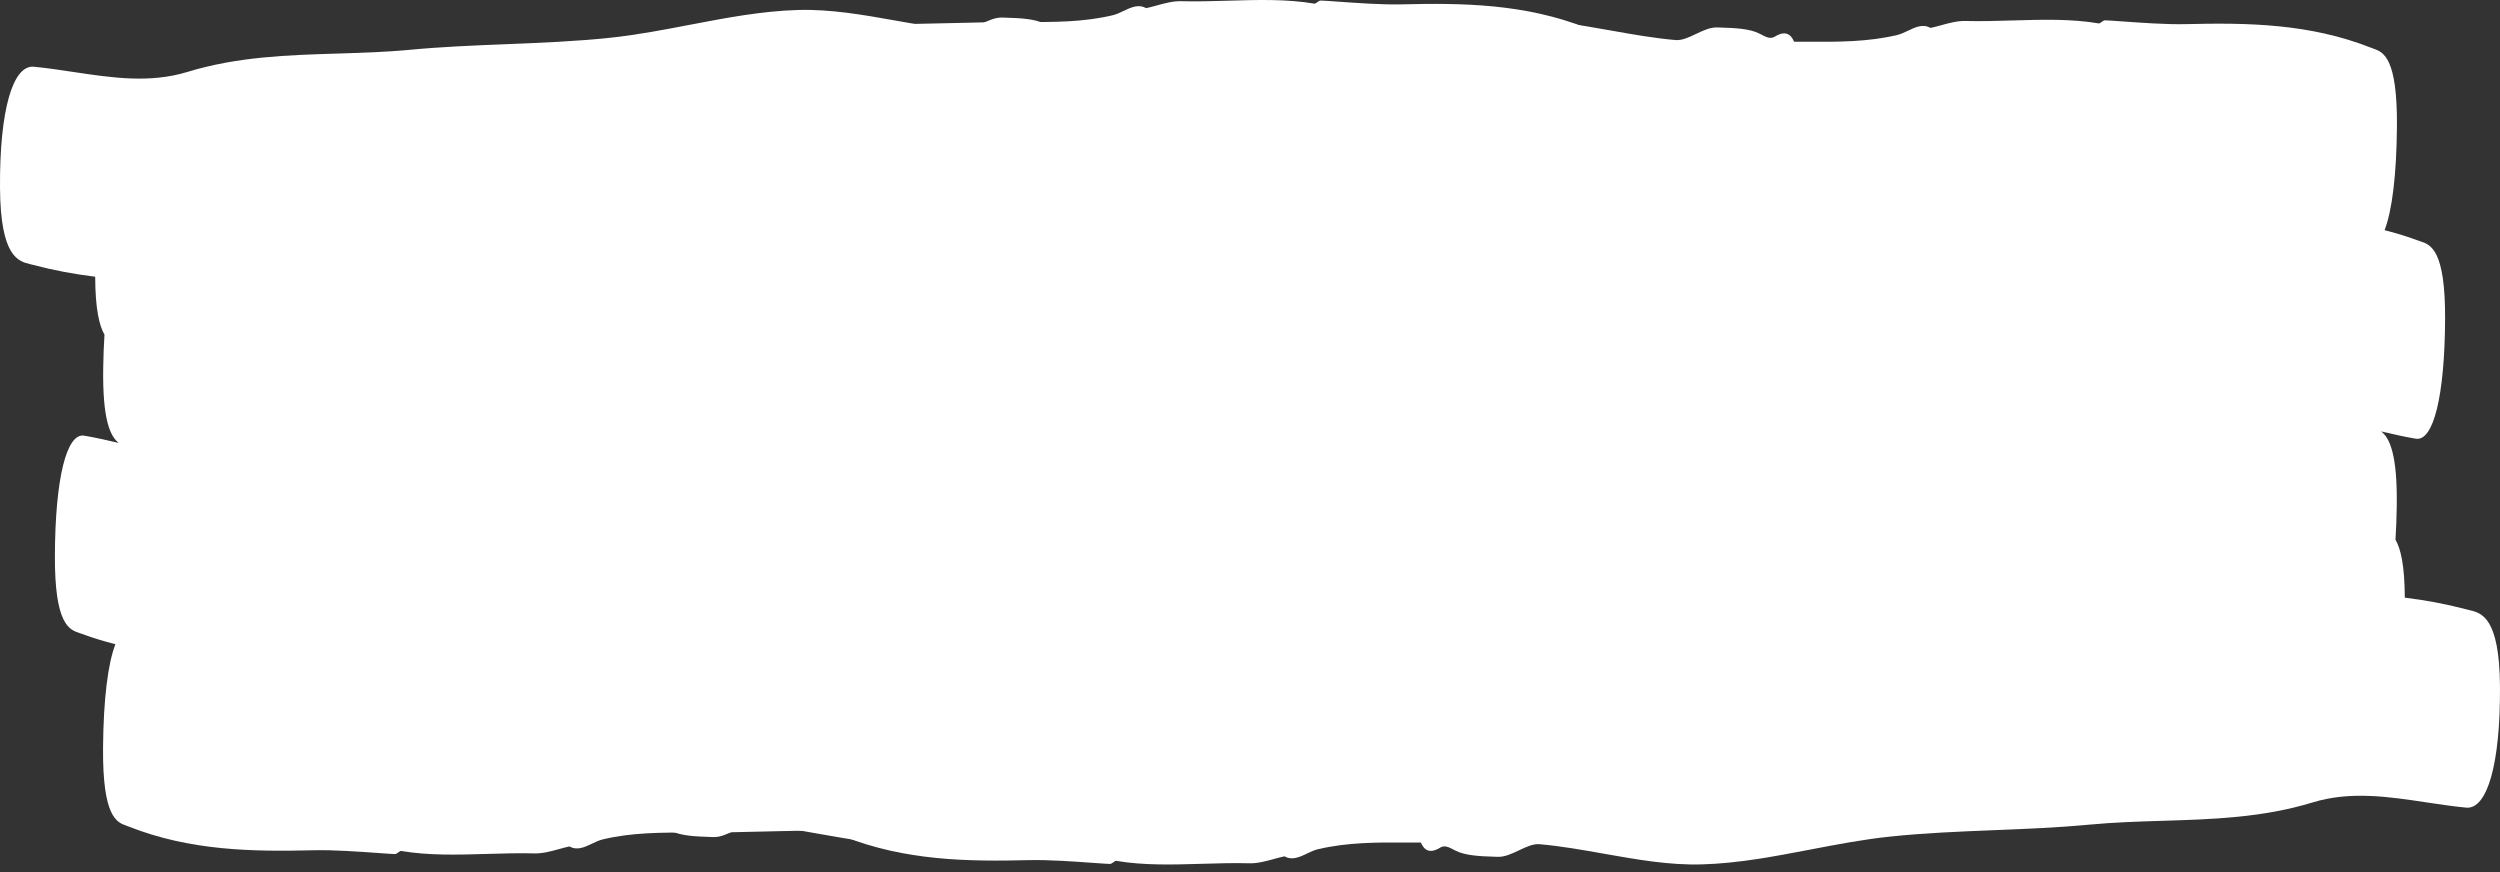
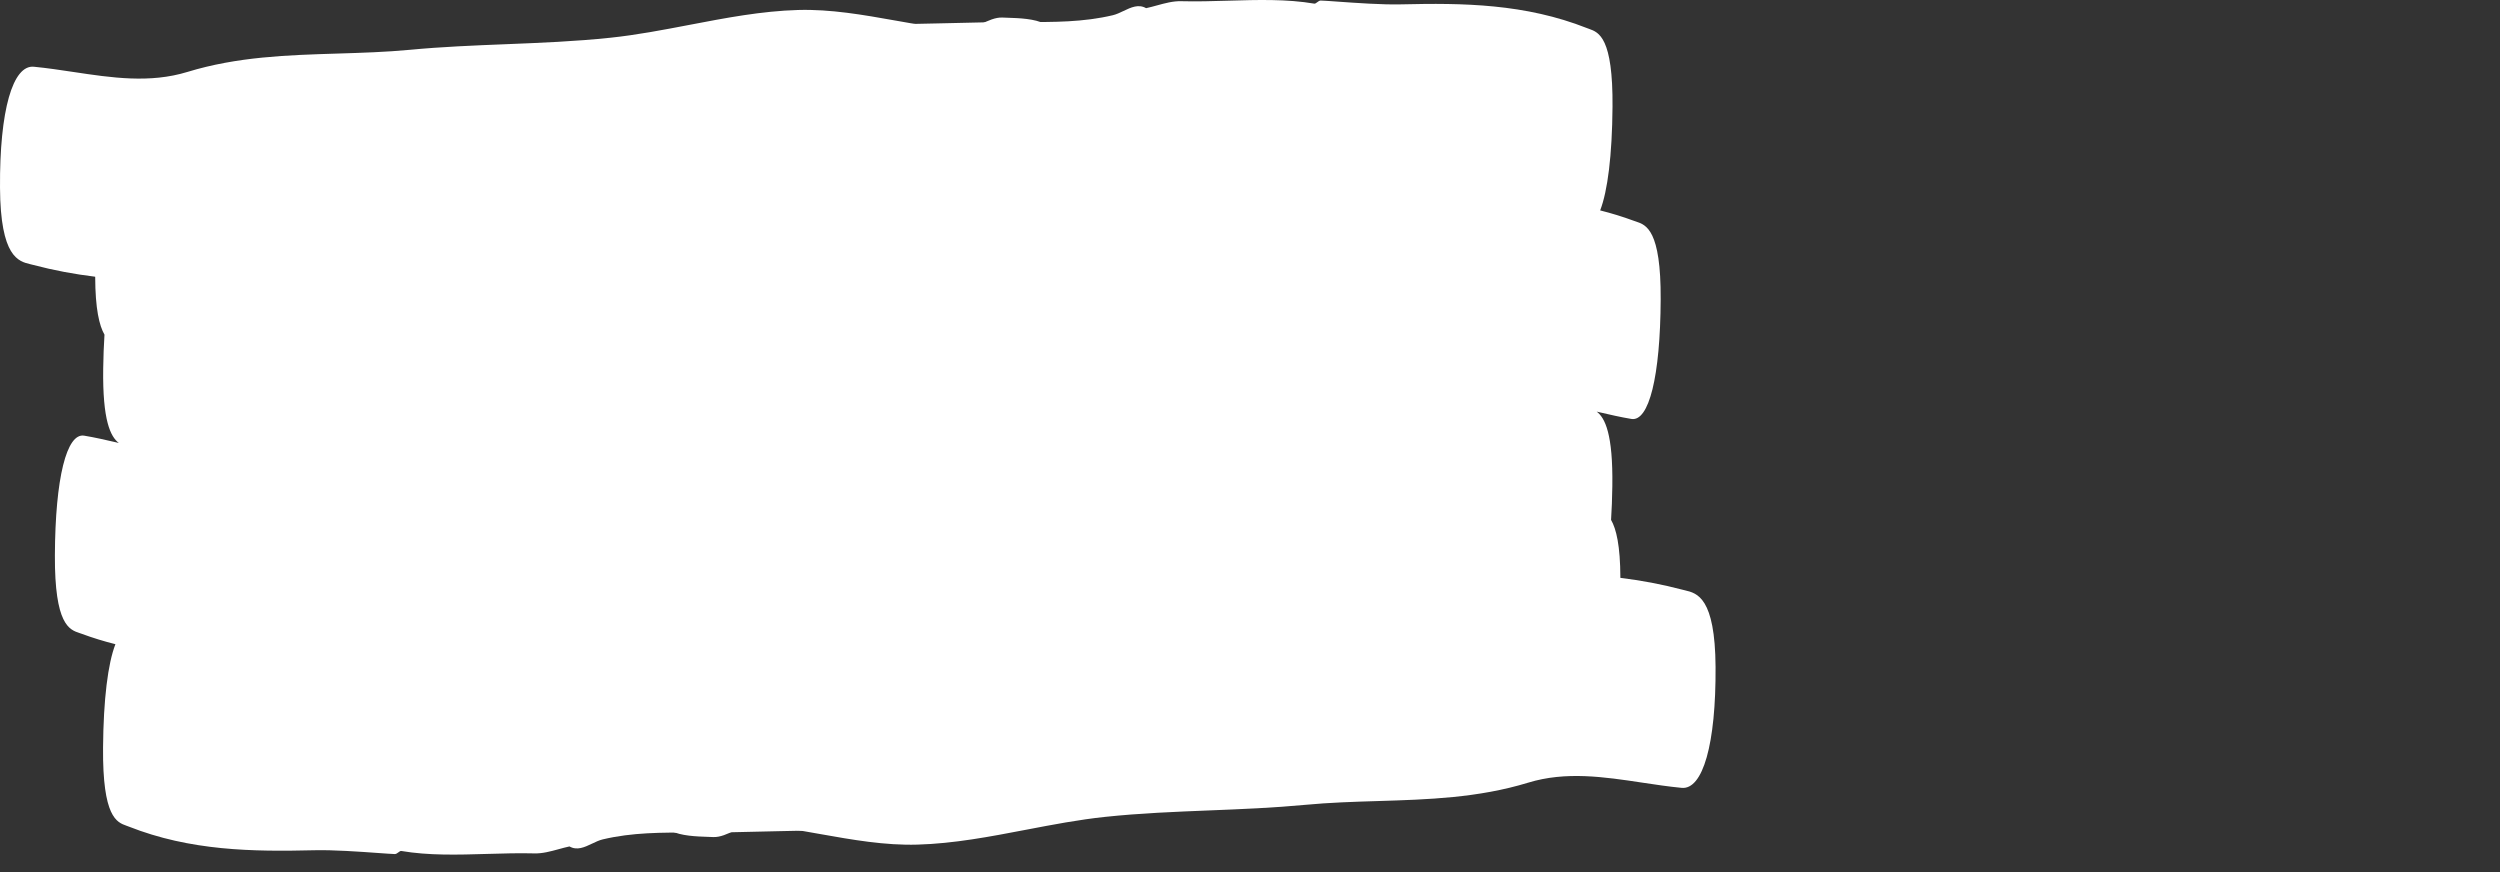
<svg xmlns="http://www.w3.org/2000/svg" width="298" height="104" viewBox="0 0 298 104" fill="none">
  <rect x="0" y="0" width="298" height="104" fill="#333333" stroke="none" />
  <path fill-rule="evenodd" clip-rule="evenodd" d="M3.96 31.579C6.423 32.231 8.885 32.684 11.347 32.986C11.358 36.833 11.835 38.813 12.454 39.891C12.374 41.134 12.323 42.479 12.302 43.919C12.213 50.141 13.175 52.051 14.163 52.802L13.93 52.748C12.631 52.447 11.332 52.147 10.034 51.931C7.947 51.586 6.585 56.957 6.543 66.192C6.504 74.478 8.276 75.062 9.485 75.462C9.57 75.49 9.652 75.517 9.731 75.546C11.073 76.042 12.415 76.452 13.758 76.788C12.867 79.075 12.329 83.338 12.284 89.126C12.217 97.41 13.921 98.016 15.085 98.43C15.168 98.46 15.248 98.488 15.324 98.519C22.686 101.427 30.082 101.529 37.474 101.349C39.726 101.294 42.865 101.519 45.014 101.673C45.915 101.738 46.642 101.79 47.058 101.804C47.214 101.808 47.362 101.696 47.498 101.594C47.619 101.503 47.73 101.42 47.825 101.435C51.111 101.994 54.586 101.891 58.064 101.788C59.951 101.732 61.838 101.676 63.696 101.725C64.66 101.752 65.626 101.487 66.591 101.223C67.022 101.105 67.452 100.987 67.882 100.895C68.785 101.414 69.682 100.986 70.576 100.56C71 100.357 71.424 100.156 71.846 100.055C75.378 99.216 78.915 99.232 82.453 99.248C83.742 99.254 85.032 99.26 86.322 99.224C88.453 99.165 90.585 99.122 92.717 99.079C98.451 98.964 104.185 98.849 109.917 98.409C110.318 98.379 110.718 98.536 111.116 98.692C112.313 99.16 113.497 99.624 114.673 95.03C114.694 94.951 114.737 94.826 114.758 94.763C115.106 93.741 115.142 92.089 115.179 90.439C115.196 89.634 115.214 88.829 115.268 88.099C116.01 77.977 115.462 74.763 113.341 76.245C112.926 76.535 112.487 76.212 112.061 75.898C112.015 75.864 111.97 75.831 111.924 75.798C110.986 75.122 109.497 74.965 108.399 74.849C108.223 74.83 108.058 74.813 107.906 74.794C107.239 74.716 106.537 75.086 105.85 75.448C105.169 75.807 104.503 76.158 103.9 76.056C102.29 75.779 100.682 75.359 99.074 74.908C102.024 74.778 104.974 74.606 107.925 74.354C108.341 74.319 108.757 74.47 109.171 74.621C110.413 75.075 111.642 75.523 112.849 70.92C112.863 70.858 112.895 70.767 112.918 70.7L112.918 70.7C112.924 70.683 112.929 70.667 112.934 70.653C113.292 69.623 113.324 67.96 113.357 66.305C113.372 65.505 113.388 64.707 113.44 63.981C113.695 60.461 113.791 57.776 113.717 55.835C114.854 56.274 115.983 56.417 117.137 52.159C117.152 52.102 117.181 52.021 117.203 51.956L117.203 51.956L117.209 51.941C117.212 51.931 117.216 51.921 117.219 51.912C117.221 51.905 117.223 51.898 117.225 51.893C117.589 50.874 117.637 49.219 117.685 47.567C117.708 46.765 117.731 45.964 117.79 45.236C117.831 44.745 117.868 44.27 117.901 43.812C118.16 43.262 118.42 42.544 118.682 41.614C118.697 41.557 118.726 41.475 118.749 41.411C118.757 41.386 118.765 41.364 118.771 41.347C119.144 40.336 119.199 38.685 119.253 37.037C119.279 36.232 119.306 35.427 119.369 34.699C119.713 30.741 119.839 27.837 119.73 25.854C120.614 25.765 121.497 25.672 122.381 25.573C122.883 25.516 123.387 25.647 123.89 25.778C125.392 26.169 126.88 26.555 128.279 21.896C128.305 21.818 128.355 21.684 128.381 21.622C128.798 20.577 128.818 18.918 128.838 17.263C128.847 16.459 128.857 15.657 128.912 14.926C129.679 4.765 128.941 1.582 126.31 3.197C125.799 3.514 125.251 3.224 124.714 2.94C124.653 2.908 124.592 2.876 124.531 2.845C123.348 2.222 121.478 2.16 120.102 2.115L120.102 2.115L120.102 2.115C119.883 2.107 119.677 2.1 119.488 2.092C118.652 2.053 117.779 2.466 116.925 2.87C116.079 3.271 115.251 3.664 114.496 3.597C111.927 3.373 109.356 2.916 106.786 2.459C102.896 1.768 99.007 1.077 95.125 1.19C90.803 1.313 86.488 2.139 82.173 2.966C79.032 3.567 75.892 4.169 72.748 4.499C68.594 4.937 64.437 5.104 60.28 5.27C56.483 5.422 52.686 5.574 48.891 5.934C46.01 6.207 43.127 6.295 40.245 6.384C34.271 6.568 28.297 6.751 22.336 8.576C17.848 9.95 13.301 9.265 8.759 8.581C7.186 8.344 5.614 8.108 4.045 7.956C1.523 7.705 -0.058 13.146 0.001 22.382C0.056 30.66 2.198 31.162 3.66 31.505C3.764 31.529 3.864 31.553 3.96 31.579Z" fill="white" />
  <path fill-rule="evenodd" clip-rule="evenodd" d="M200.536 70.29C198.073 69.638 195.611 69.185 193.149 68.882C193.138 65.029 192.659 63.048 192.039 61.972C192.119 60.73 192.17 59.387 192.19 57.95C192.279 51.724 191.316 49.815 190.327 49.065L190.566 49.12C191.865 49.421 193.164 49.722 194.462 49.938C196.549 50.282 197.911 44.912 197.953 35.676C197.992 27.391 196.22 26.806 195.011 26.407C194.926 26.379 194.844 26.352 194.765 26.323C193.423 25.827 192.081 25.417 190.738 25.08C191.629 22.794 192.167 18.53 192.212 12.743C192.279 4.459 190.575 3.853 189.412 3.439C189.329 3.409 189.248 3.381 189.172 3.351C181.81 0.442 174.414 0.34 167.023 0.52C164.77 0.576 161.632 0.35 159.482 0.196C158.581 0.132 157.854 0.079 157.438 0.066C157.283 0.061 157.134 0.173 156.998 0.275C156.877 0.366 156.767 0.449 156.671 0.434C153.385 -0.125 149.91 -0.022 146.432 0.082C144.545 0.138 142.658 0.194 140.8 0.144C139.836 0.117 138.87 0.382 137.905 0.646C137.474 0.764 137.044 0.882 136.615 0.974C135.711 0.455 134.814 0.883 133.92 1.309C133.496 1.512 133.072 1.713 132.65 1.814C129.118 2.653 125.581 2.637 122.044 2.621C120.754 2.615 119.464 2.609 118.174 2.645C116.043 2.705 113.911 2.747 111.779 2.79C106.045 2.905 100.311 3.02 94.579 3.46C94.178 3.49 93.778 3.333 93.38 3.177C92.183 2.709 91 2.246 89.823 6.839C89.802 6.918 89.76 7.043 89.739 7.106C89.39 8.128 89.354 9.78 89.317 11.43C89.3 12.235 89.282 13.04 89.228 13.77C88.486 23.892 89.034 27.106 91.155 25.625C91.57 25.334 92.009 25.658 92.435 25.971C92.481 26.005 92.526 26.039 92.572 26.071C93.51 26.747 94.999 26.905 96.097 27.02C96.273 27.039 96.439 27.056 96.59 27.075C97.257 27.154 97.96 26.784 98.647 26.421C99.328 26.062 99.994 25.711 100.596 25.813C102.205 26.09 103.813 26.51 105.421 26.96C102.471 27.091 99.521 27.262 96.572 27.515C96.155 27.55 95.739 27.398 95.325 27.247C94.083 26.794 92.854 26.346 91.647 30.949C91.633 31.011 91.602 31.102 91.578 31.168L91.578 31.169C91.572 31.186 91.567 31.202 91.562 31.215C91.204 32.246 91.172 33.908 91.139 35.564C91.124 36.364 91.109 37.162 91.056 37.887C90.802 41.409 90.705 44.094 90.779 46.036C89.641 45.595 88.51 45.447 87.356 49.71C87.34 49.767 87.312 49.848 87.289 49.913L87.289 49.913L87.289 49.913C87.28 49.937 87.273 49.959 87.267 49.976C86.904 50.995 86.856 52.65 86.808 54.302C86.784 55.104 86.761 55.905 86.702 56.633C86.662 57.127 86.624 57.605 86.591 58.066C86.333 58.615 86.075 59.331 85.814 60.255C85.799 60.312 85.77 60.394 85.747 60.458C85.739 60.483 85.731 60.504 85.726 60.522C85.352 61.533 85.297 63.184 85.243 64.832L85.243 64.832C85.217 65.637 85.191 66.442 85.127 67.17C84.783 71.128 84.657 74.031 84.766 76.014C83.882 76.103 82.999 76.197 82.115 76.296C81.613 76.353 81.109 76.222 80.606 76.091C79.104 75.7 77.617 75.313 76.217 79.973C76.191 80.051 76.141 80.184 76.115 80.247C75.698 81.292 75.678 82.951 75.659 84.606C75.649 85.409 75.639 86.212 75.584 86.942C74.817 97.103 75.555 100.286 78.186 98.671C78.697 98.355 79.245 98.644 79.782 98.928L79.782 98.928L79.782 98.928C79.843 98.961 79.904 98.993 79.965 99.024C81.148 99.647 83.018 99.709 84.394 99.754L84.394 99.754L84.394 99.754C84.613 99.761 84.819 99.768 85.008 99.777C85.844 99.816 86.717 99.403 87.571 98.998C88.417 98.597 89.245 98.205 90 98.272C92.569 98.496 95.14 98.953 97.71 99.41C101.6 100.101 105.489 100.792 109.371 100.678C113.693 100.556 118.008 99.73 122.323 98.903C125.464 98.302 128.604 97.7 131.748 97.37C135.902 96.931 140.059 96.765 144.216 96.599C148.013 96.447 151.811 96.294 155.605 95.935C158.486 95.662 161.369 95.573 164.252 95.485C170.225 95.301 176.199 95.117 182.16 93.293C186.648 91.919 191.195 92.603 195.737 93.287C197.31 93.524 198.882 93.761 200.451 93.912C202.973 94.163 204.554 88.722 204.495 79.487C204.44 71.209 202.298 70.706 200.837 70.364C200.732 70.339 200.632 70.316 200.536 70.29Z" fill="white" />
-   <path fill-rule="evenodd" clip-rule="evenodd" d="M89.191 32.757C91.653 33.409 94.116 33.862 96.577 34.164C96.588 38.018 97.067 39.999 97.687 41.075C97.608 42.316 97.557 43.66 97.536 45.097C97.447 51.323 98.41 53.232 99.399 53.982L99.16 53.926C97.861 53.626 96.562 53.325 95.265 53.109C93.178 52.764 91.816 58.135 91.774 67.371C91.734 75.656 93.506 76.241 94.716 76.64C94.8 76.668 94.883 76.695 94.961 76.724C96.303 77.22 97.645 77.63 98.988 77.967C98.098 80.253 97.559 84.516 97.514 90.304C97.448 98.588 99.151 99.194 100.315 99.608C100.398 99.638 100.478 99.666 100.555 99.696C107.917 102.605 115.312 102.707 122.704 102.527C124.956 102.471 128.095 102.696 130.245 102.851C131.145 102.915 131.872 102.967 132.288 102.981C132.444 102.985 132.593 102.874 132.728 102.772C132.849 102.681 132.96 102.598 133.055 102.613C136.341 103.172 139.817 103.069 143.294 102.965C145.181 102.909 147.068 102.853 148.926 102.903C149.89 102.93 150.856 102.665 151.822 102.401C152.252 102.283 152.682 102.165 153.112 102.073C154.015 102.592 154.913 102.164 155.807 101.737C156.231 101.535 156.654 101.333 157.077 101.233C160.609 100.394 164.145 100.41 167.683 100.426C168.972 100.432 170.262 100.437 171.552 100.402C173.684 100.342 175.816 100.3 177.948 100.257C183.681 100.142 189.415 100.027 195.147 99.587C195.549 99.557 195.948 99.714 196.347 99.87C197.543 100.338 198.727 100.801 199.904 96.207C199.925 96.129 199.967 96.004 199.988 95.941C200.336 94.919 200.373 93.266 200.409 91.617C200.427 90.812 200.444 90.007 200.498 89.277C201.24 79.155 200.692 75.941 198.571 77.422C198.156 77.713 197.717 77.389 197.291 77.076C197.246 77.042 197.2 77.008 197.154 76.975C196.217 76.3 194.727 76.142 193.629 76.026C193.453 76.008 193.288 75.99 193.136 75.972C192.469 75.893 191.767 76.263 191.08 76.626C190.399 76.985 189.733 77.336 189.131 77.234C187.521 76.957 185.913 76.537 184.306 76.086C187.256 75.956 190.205 75.784 193.155 75.532C193.572 75.497 193.987 75.649 194.401 75.8C195.643 76.253 196.872 76.701 198.08 72.098C198.093 72.036 198.125 71.945 198.148 71.878C198.154 71.861 198.16 71.845 198.164 71.832C198.522 70.801 198.555 69.139 198.587 67.483C198.602 66.683 198.618 65.885 198.67 65.16C198.925 61.638 199.022 58.953 198.947 57.011C200.086 57.452 201.216 57.599 202.371 53.337C202.386 53.28 202.415 53.199 202.437 53.134L202.437 53.134L202.438 53.134C202.446 53.11 202.454 53.088 202.459 53.071C202.823 52.052 202.871 50.397 202.919 48.745C202.942 47.943 202.965 47.142 203.024 46.414C203.065 45.92 203.102 45.442 203.136 44.98C203.393 44.431 203.652 43.716 203.912 42.792C203.928 42.735 203.956 42.653 203.979 42.589C203.987 42.564 203.995 42.542 204.001 42.525C204.375 41.514 204.429 39.863 204.483 38.215C204.51 37.41 204.536 36.605 204.6 35.877C204.944 31.919 205.07 29.015 204.961 27.033C205.844 26.944 206.728 26.85 207.611 26.751C208.114 26.694 208.618 26.825 209.12 26.956C210.623 27.347 212.11 27.734 213.51 23.074C213.535 22.996 213.586 22.863 213.611 22.8C214.028 21.755 214.048 20.096 214.068 18.441C214.078 17.638 214.087 16.835 214.142 16.104C214.91 5.944 214.172 2.76 211.541 4.376C211.03 4.692 210.481 4.402 209.944 4.119C209.883 4.086 209.822 4.054 209.761 4.023C208.579 3.4 206.709 3.338 205.332 3.293L205.332 3.293L205.332 3.293C205.114 3.286 204.907 3.279 204.719 3.27C203.882 3.231 203.01 3.644 202.156 4.049C201.31 4.45 200.482 4.842 199.726 4.775C197.158 4.551 194.587 4.094 192.016 3.637C188.127 2.946 184.237 2.255 180.356 2.368C176.034 2.491 171.719 3.317 167.403 4.144C164.263 4.745 161.122 5.347 157.979 5.677C153.825 6.115 149.668 6.282 145.51 6.448C141.713 6.6 137.916 6.752 134.122 7.112C131.241 7.385 128.358 7.473 125.475 7.562C119.501 7.746 113.527 7.93 107.566 9.754C103.078 11.128 98.532 10.444 93.989 9.759C92.417 9.523 90.844 9.286 89.275 9.135C86.754 8.884 85.172 14.325 85.232 23.56C85.287 31.838 87.429 32.341 88.89 32.683C88.994 32.708 89.095 32.731 89.191 32.757Z" fill="white" />
-   <path fill-rule="evenodd" clip-rule="evenodd" d="M294.038 72.647C291.575 71.995 289.113 71.541 286.651 71.239C286.64 67.386 286.161 65.405 285.541 64.328C285.621 63.087 285.672 61.744 285.692 60.306C285.781 54.081 284.818 52.172 283.829 51.422L284.068 51.477C285.367 51.778 286.666 52.079 287.964 52.294C290.051 52.639 291.413 47.269 291.455 38.033C291.494 29.748 289.722 29.163 288.513 28.764C288.428 28.735 288.346 28.708 288.267 28.68C286.925 28.183 285.583 27.774 284.24 27.437C285.131 25.151 285.669 20.887 285.714 15.1C285.781 6.816 284.077 6.209 282.914 5.796C282.831 5.766 282.75 5.738 282.674 5.707C275.312 2.799 267.916 2.697 260.525 2.877C258.272 2.932 255.133 2.707 252.984 2.553C252.083 2.488 251.356 2.436 250.94 2.422C250.785 2.418 250.636 2.53 250.5 2.632C250.379 2.723 250.269 2.806 250.173 2.791C246.887 2.232 243.412 2.335 239.934 2.438C238.047 2.494 236.16 2.55 234.302 2.501C233.338 2.474 232.372 2.738 231.407 3.003C230.976 3.121 230.546 3.239 230.116 3.331C229.213 2.812 228.316 3.24 227.422 3.666C226.998 3.868 226.574 4.07 226.152 4.171C222.62 5.01 219.083 4.994 215.546 4.978C214.256 4.972 212.966 4.966 211.676 5.002C209.545 5.061 207.413 5.104 205.281 5.147C199.547 5.262 193.813 5.377 188.081 5.817C187.68 5.846 187.28 5.69 186.882 5.534C185.685 5.066 184.502 4.602 183.325 9.196C183.304 9.275 183.261 9.4 183.24 9.463C182.892 10.485 182.856 12.137 182.819 13.787C182.802 14.592 182.784 15.396 182.73 16.127C181.988 26.248 182.536 29.463 184.657 27.981C185.072 27.691 185.511 28.014 185.937 28.328C185.983 28.362 186.028 28.395 186.074 28.428C187.012 29.104 188.501 29.261 189.6 29.377C189.775 29.396 189.941 29.413 190.092 29.432C190.759 29.51 191.461 29.14 192.148 28.778C192.829 28.419 193.496 28.068 194.098 28.169C195.707 28.446 197.315 28.866 198.922 29.317C195.973 29.448 193.023 29.619 190.073 29.871C189.657 29.907 189.241 29.755 188.827 29.604C187.585 29.151 186.356 28.702 185.149 33.305C185.135 33.367 185.104 33.459 185.08 33.525L185.08 33.525C185.074 33.543 185.069 33.559 185.064 33.572C184.706 34.603 184.674 36.265 184.641 37.921C184.626 38.721 184.61 39.519 184.558 40.244C184.303 43.765 184.207 46.451 184.281 48.392C183.143 47.952 182.012 47.804 180.857 52.066C180.842 52.123 180.814 52.205 180.791 52.269L180.791 52.27L180.791 52.27C180.782 52.294 180.775 52.316 180.769 52.333C180.406 53.352 180.358 55.007 180.31 56.659C180.286 57.461 180.263 58.262 180.204 58.989C180.163 59.483 180.126 59.961 180.093 60.423C179.835 60.972 179.576 61.687 179.316 62.611C179.301 62.668 179.272 62.75 179.249 62.815C179.241 62.839 179.233 62.861 179.228 62.878C178.854 63.889 178.799 65.541 178.745 67.189L178.745 67.189C178.719 67.994 178.692 68.798 178.629 69.526C178.285 73.484 178.159 76.388 178.268 78.371C177.384 78.46 176.501 78.554 175.617 78.652C175.115 78.709 174.611 78.578 174.108 78.448C172.606 78.057 171.118 77.67 169.719 82.329C169.693 82.408 169.643 82.541 169.617 82.604C169.2 83.648 169.18 85.308 169.161 86.962C169.151 87.766 169.141 88.569 169.086 89.299C168.319 99.46 169.057 102.643 171.688 101.028C172.199 100.711 172.747 101.001 173.284 101.285L173.284 101.285L173.284 101.285C173.345 101.317 173.406 101.35 173.467 101.381C174.65 102.003 176.52 102.065 177.896 102.111L177.896 102.111L177.896 102.111C178.115 102.118 178.321 102.125 178.51 102.133C179.346 102.173 180.219 101.759 181.073 101.355C181.919 100.954 182.747 100.562 183.502 100.628C186.071 100.853 188.642 101.31 191.212 101.766C195.102 102.457 198.991 103.148 202.873 103.035C207.195 102.913 211.51 102.086 215.825 101.26C218.966 100.658 222.106 100.057 225.25 99.727C229.404 99.288 233.561 99.122 237.718 98.955C241.515 98.803 245.312 98.651 249.107 98.292C251.988 98.019 254.871 97.93 257.754 97.841C263.727 97.658 269.701 97.474 275.662 95.65C280.15 94.275 284.697 94.96 289.239 95.644C290.812 95.881 292.384 96.118 293.953 96.269C296.475 96.52 298.056 91.079 297.997 81.843C297.942 73.566 295.8 73.063 294.339 72.72C294.234 72.696 294.134 72.672 294.038 72.647Z" fill="white" />
</svg>